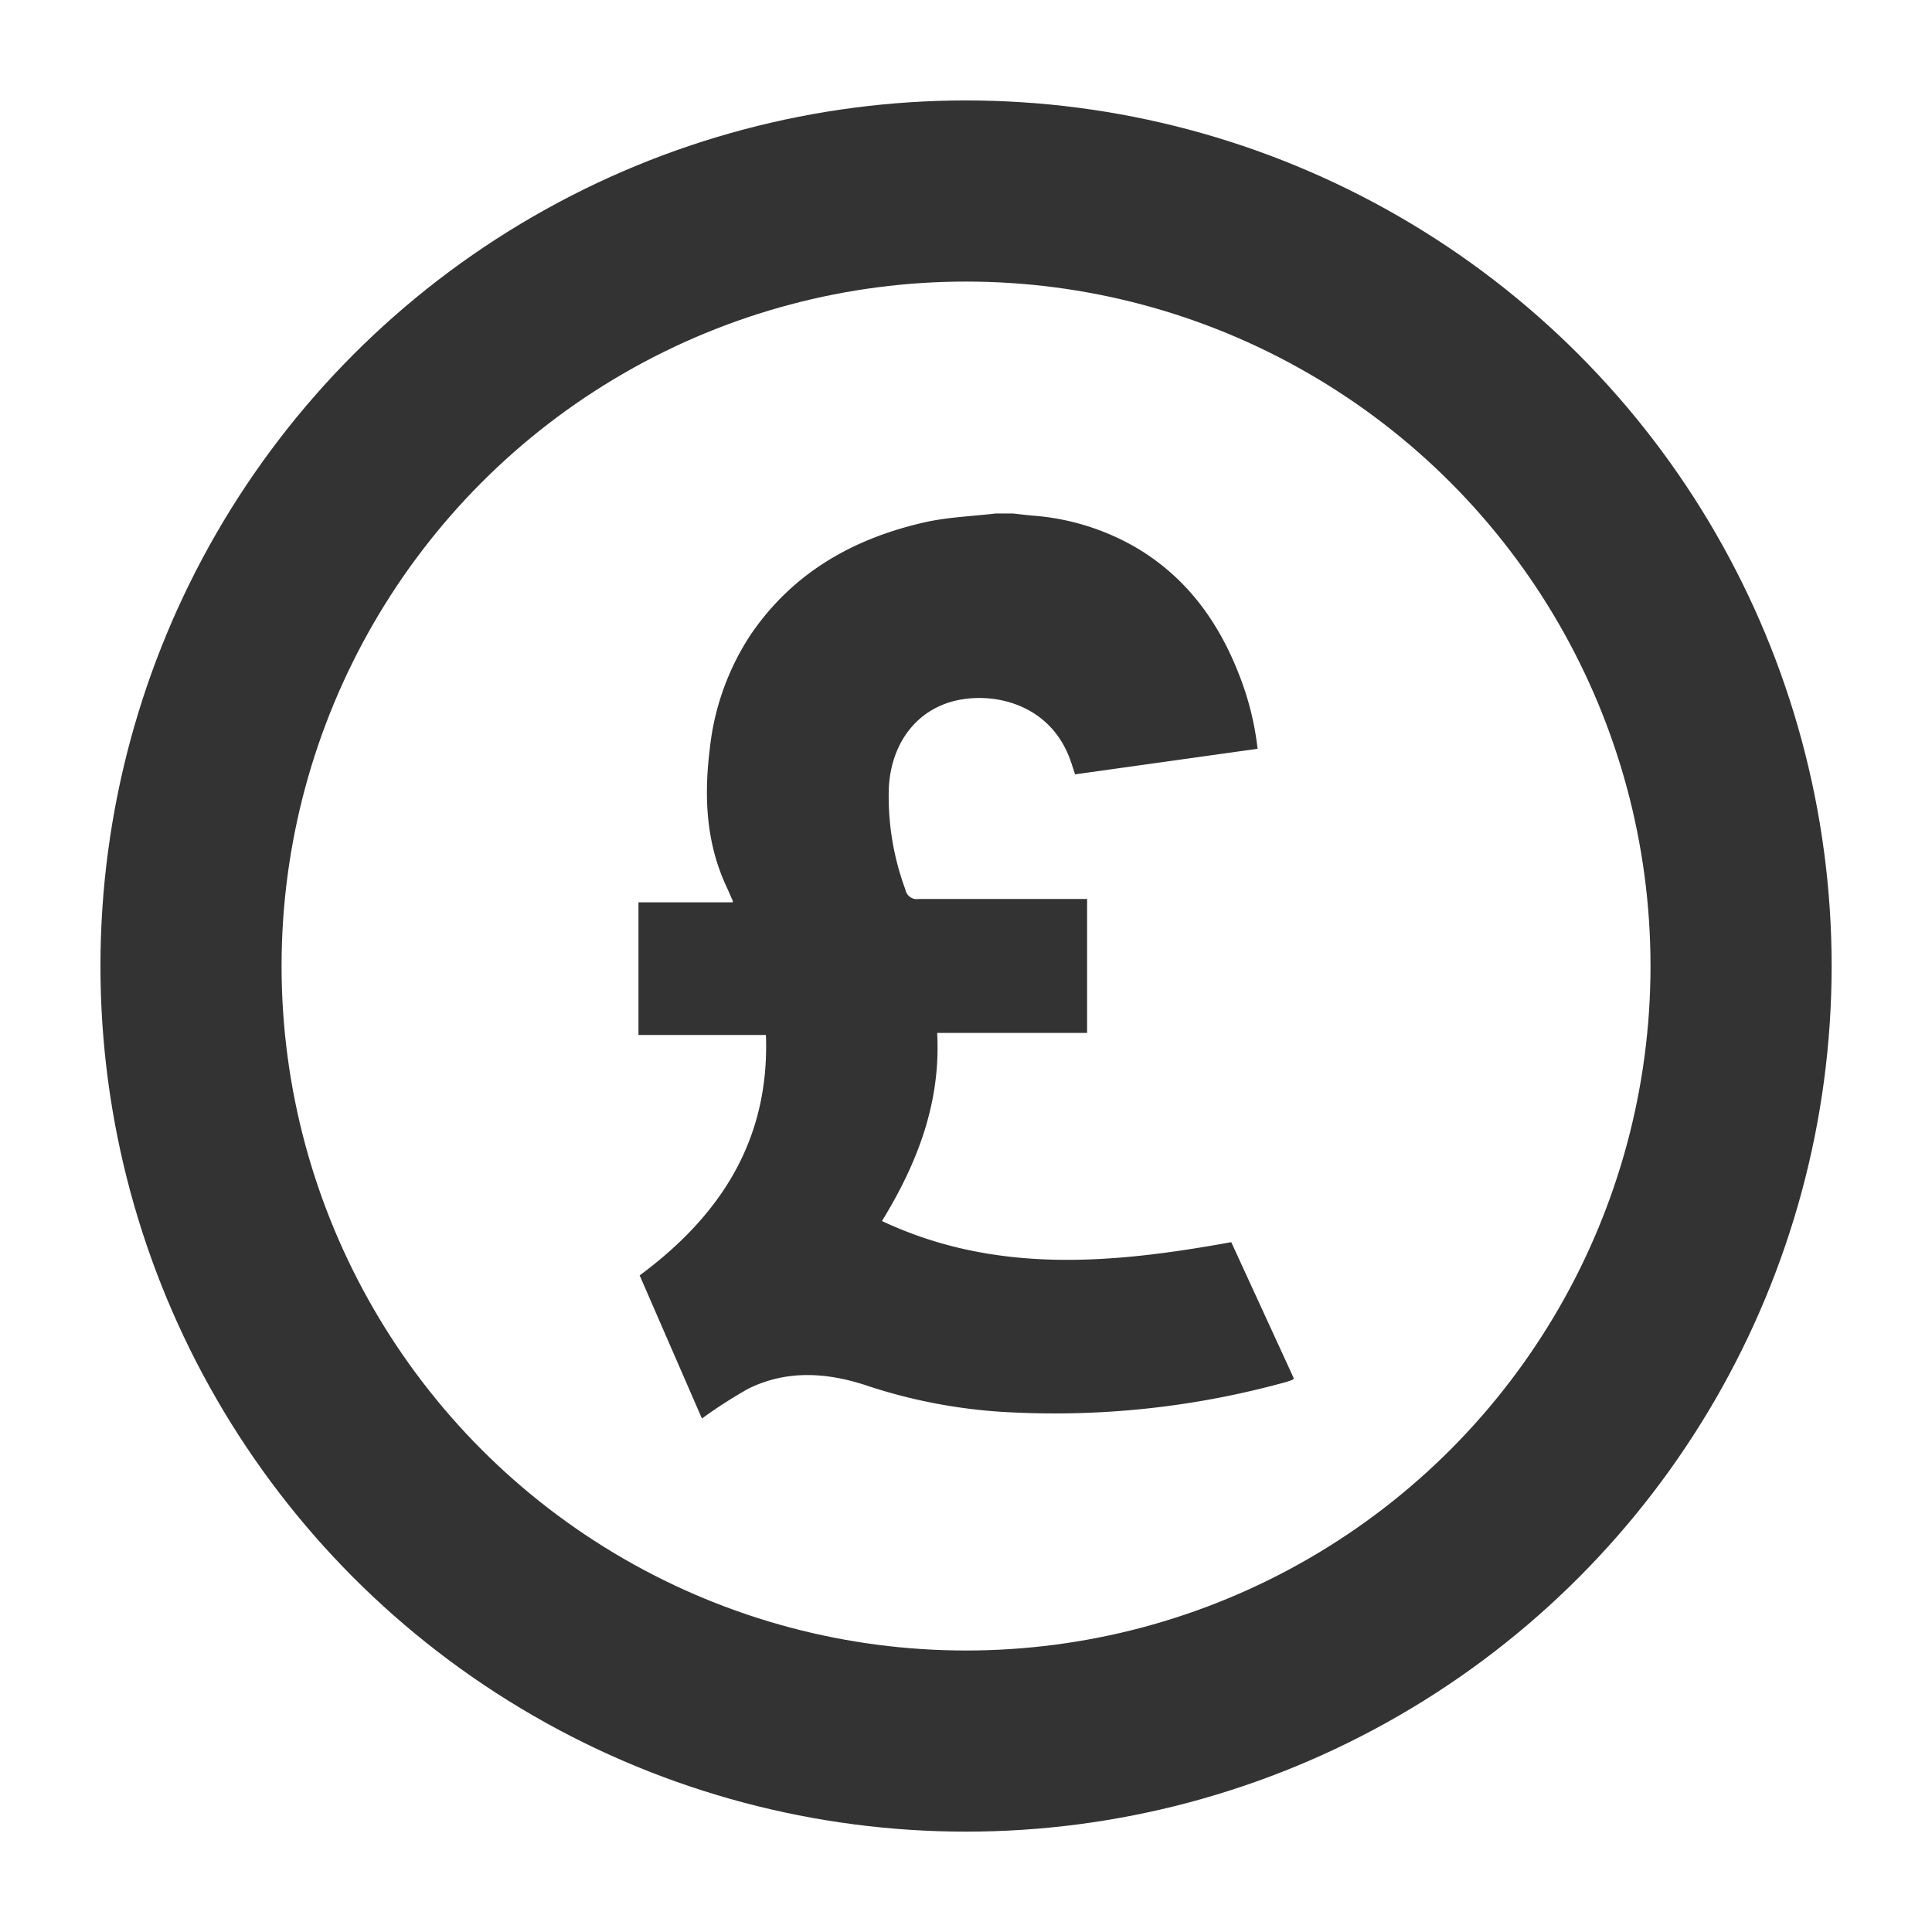
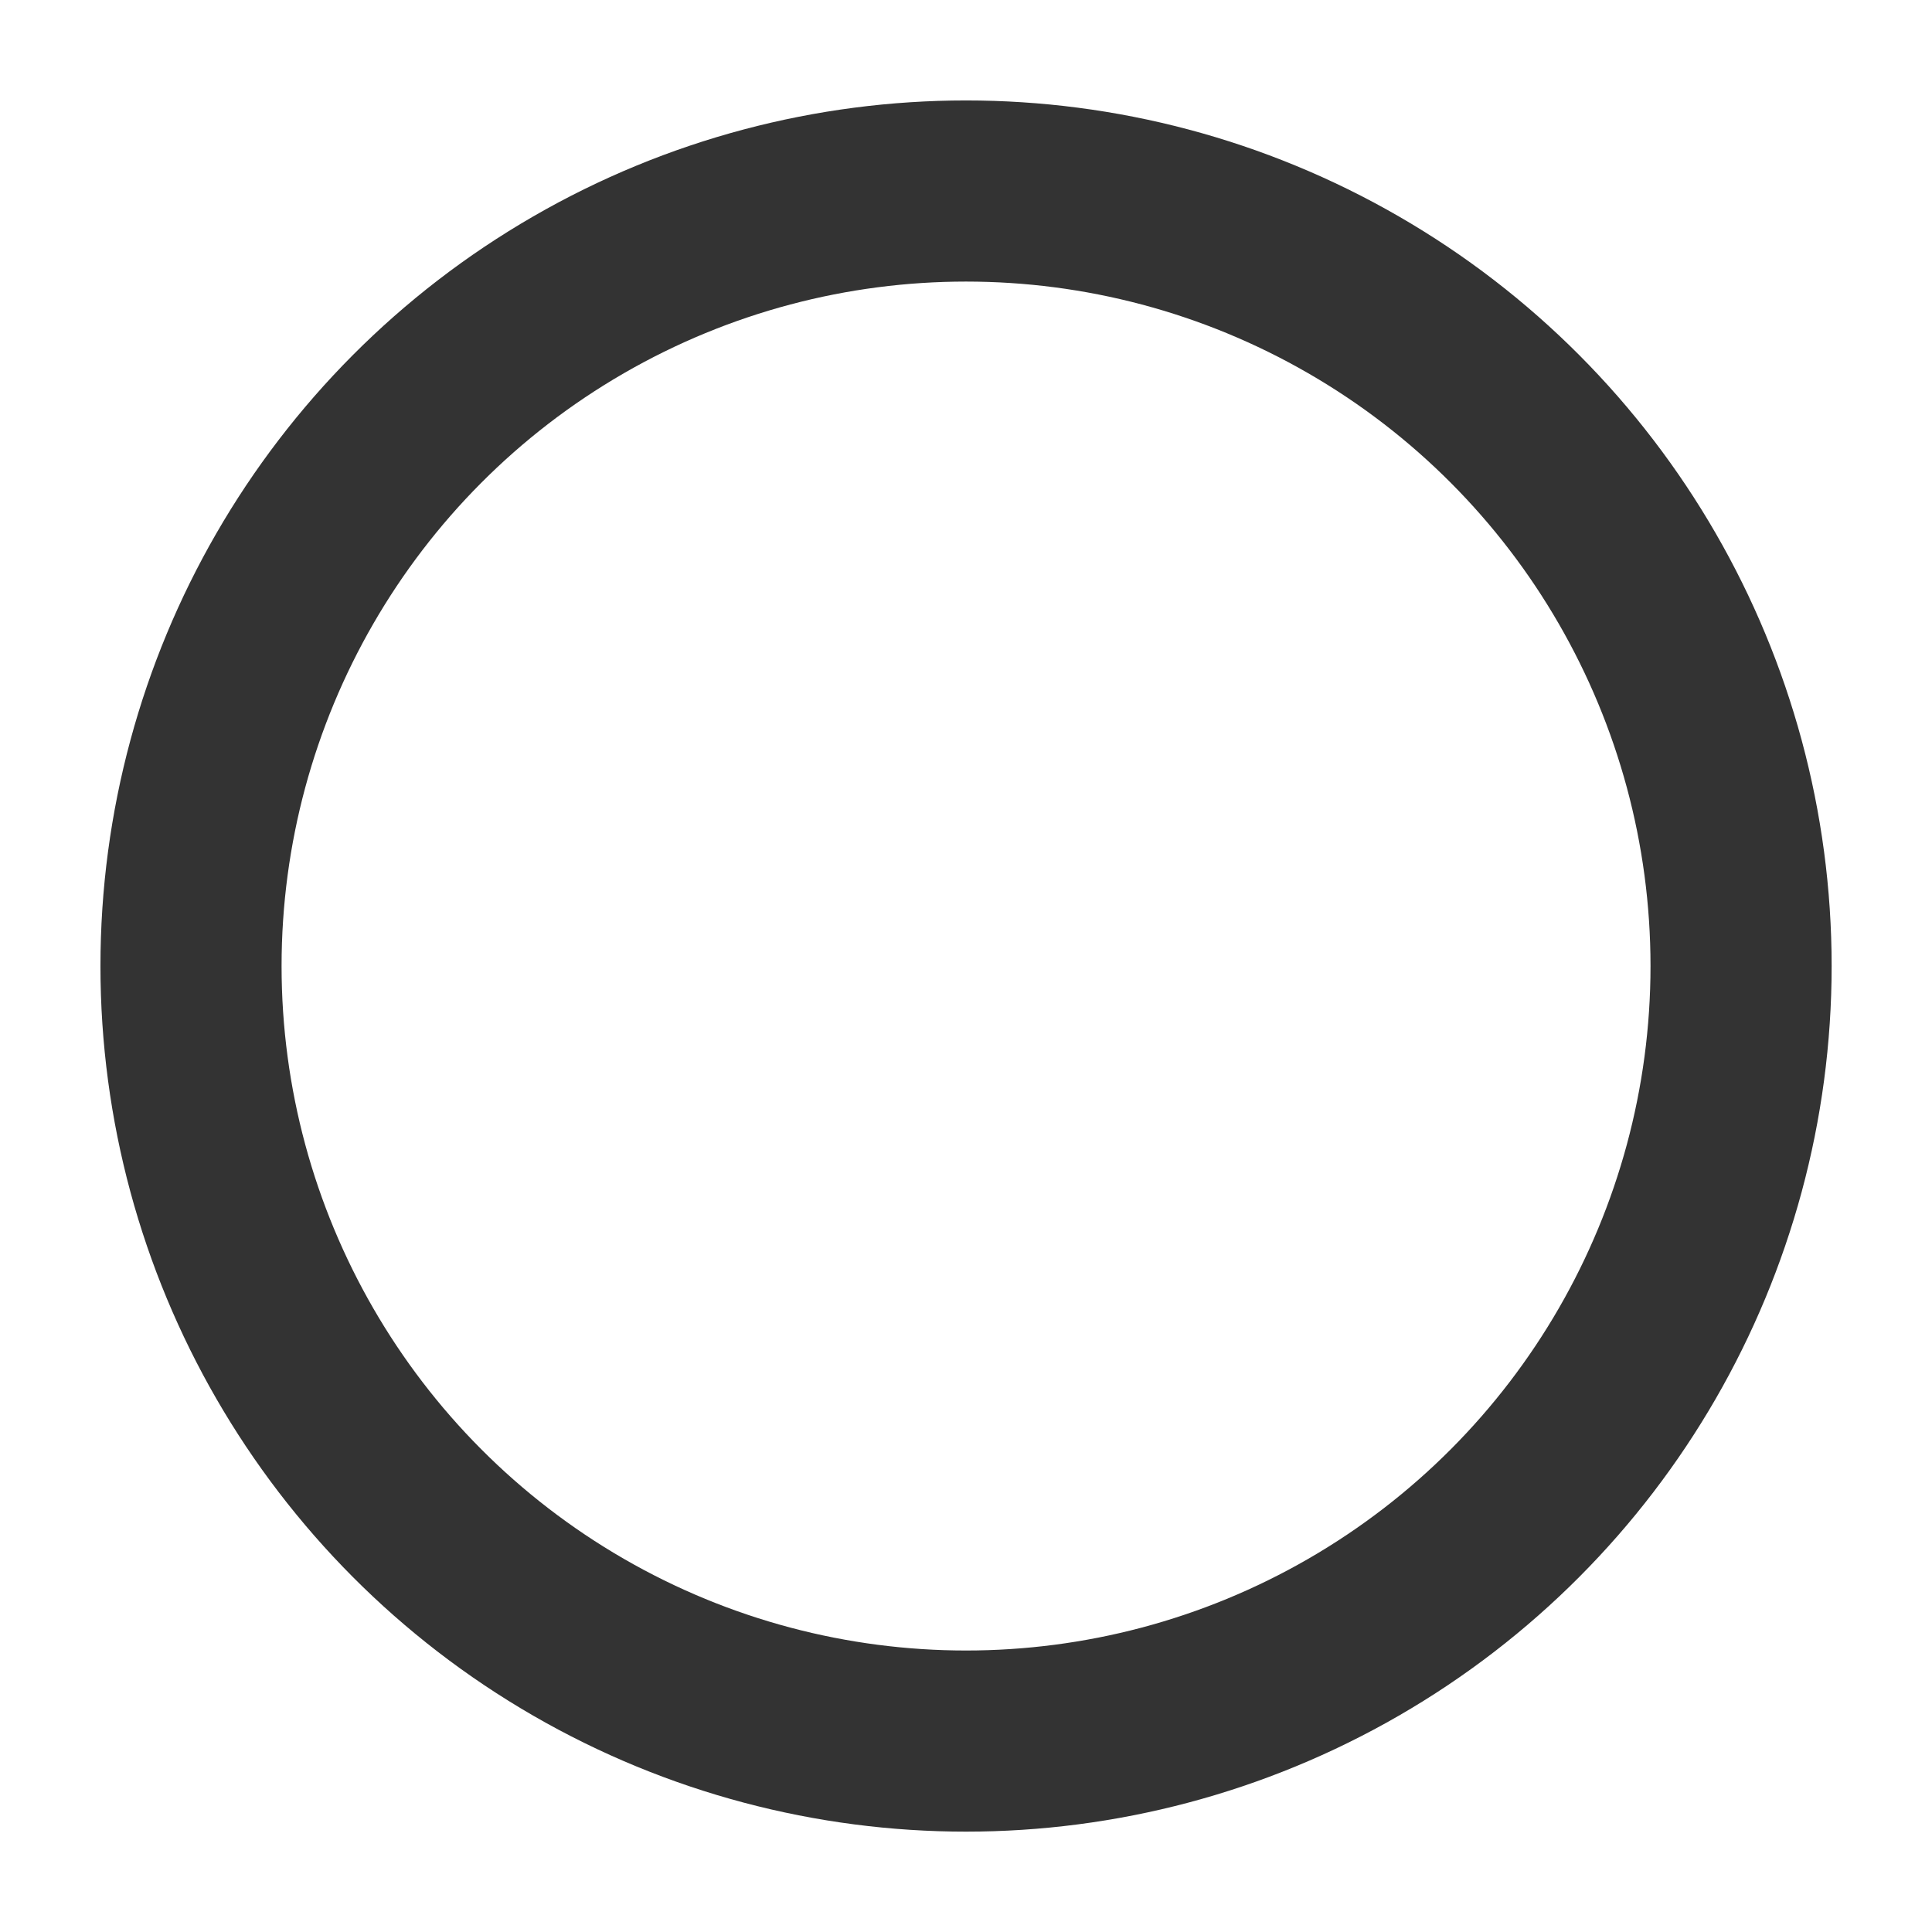
<svg xmlns="http://www.w3.org/2000/svg" viewBox="0 0 226.77 226.77">
  <defs>
    <style>.cls-1{fill:none;stroke:#333;stroke-miterlimit:10;stroke-width:21.26px;}.cls-2{fill:#333;}</style>
  </defs>
  <g id="Finance">
    <circle class="cls-1" cx="113.39" cy="113.39" r="90.97" />
-     <path class="cls-2" d="M116.89,60.27h2c.72.08,1.45.17,2.18.24a28.33,28.33,0,0,1,12.68,4c5.71,3.51,9.37,8.65,11.74,14.81a34,34,0,0,1,2.12,8.57l-21.42,3c-.18-.52-.32-1-.47-1.42-2.23-6.66-8.71-8.24-13.29-7.29-4.79,1-7.81,5-8.1,10.23a31.37,31.37,0,0,0,1.94,12,1.36,1.36,0,0,0,1.56,1.11c6.17,0,12.33,0,18.5,0h1.27v15.72H110c.44,8.1-2.26,15.2-6.48,22.08,13.38,6.28,27.1,5,41,2.48l7.35,16a1.26,1.26,0,0,1-.21.18c-.35.12-.69.24-1.05.33A101.81,101.81,0,0,1,119,165.79a63,63,0,0,1-17-3.07c-4.72-1.61-9.51-2-14.13.26a55.67,55.67,0,0,0-5.48,3.52l-7.31-16.8c9.47-7,15.28-15.89,14.82-28.22H74.94V105.91H86c0-.12.06-.16,0-.19-.26-.6-.52-1.2-.8-1.8-2.34-5.12-2.57-10.49-1.89-16a30.13,30.13,0,0,1,4.81-13.44c5.06-7.42,12.33-11.43,20.9-13.28C111.62,60.68,114.28,60.58,116.89,60.27Z" />
  </g>
</svg>